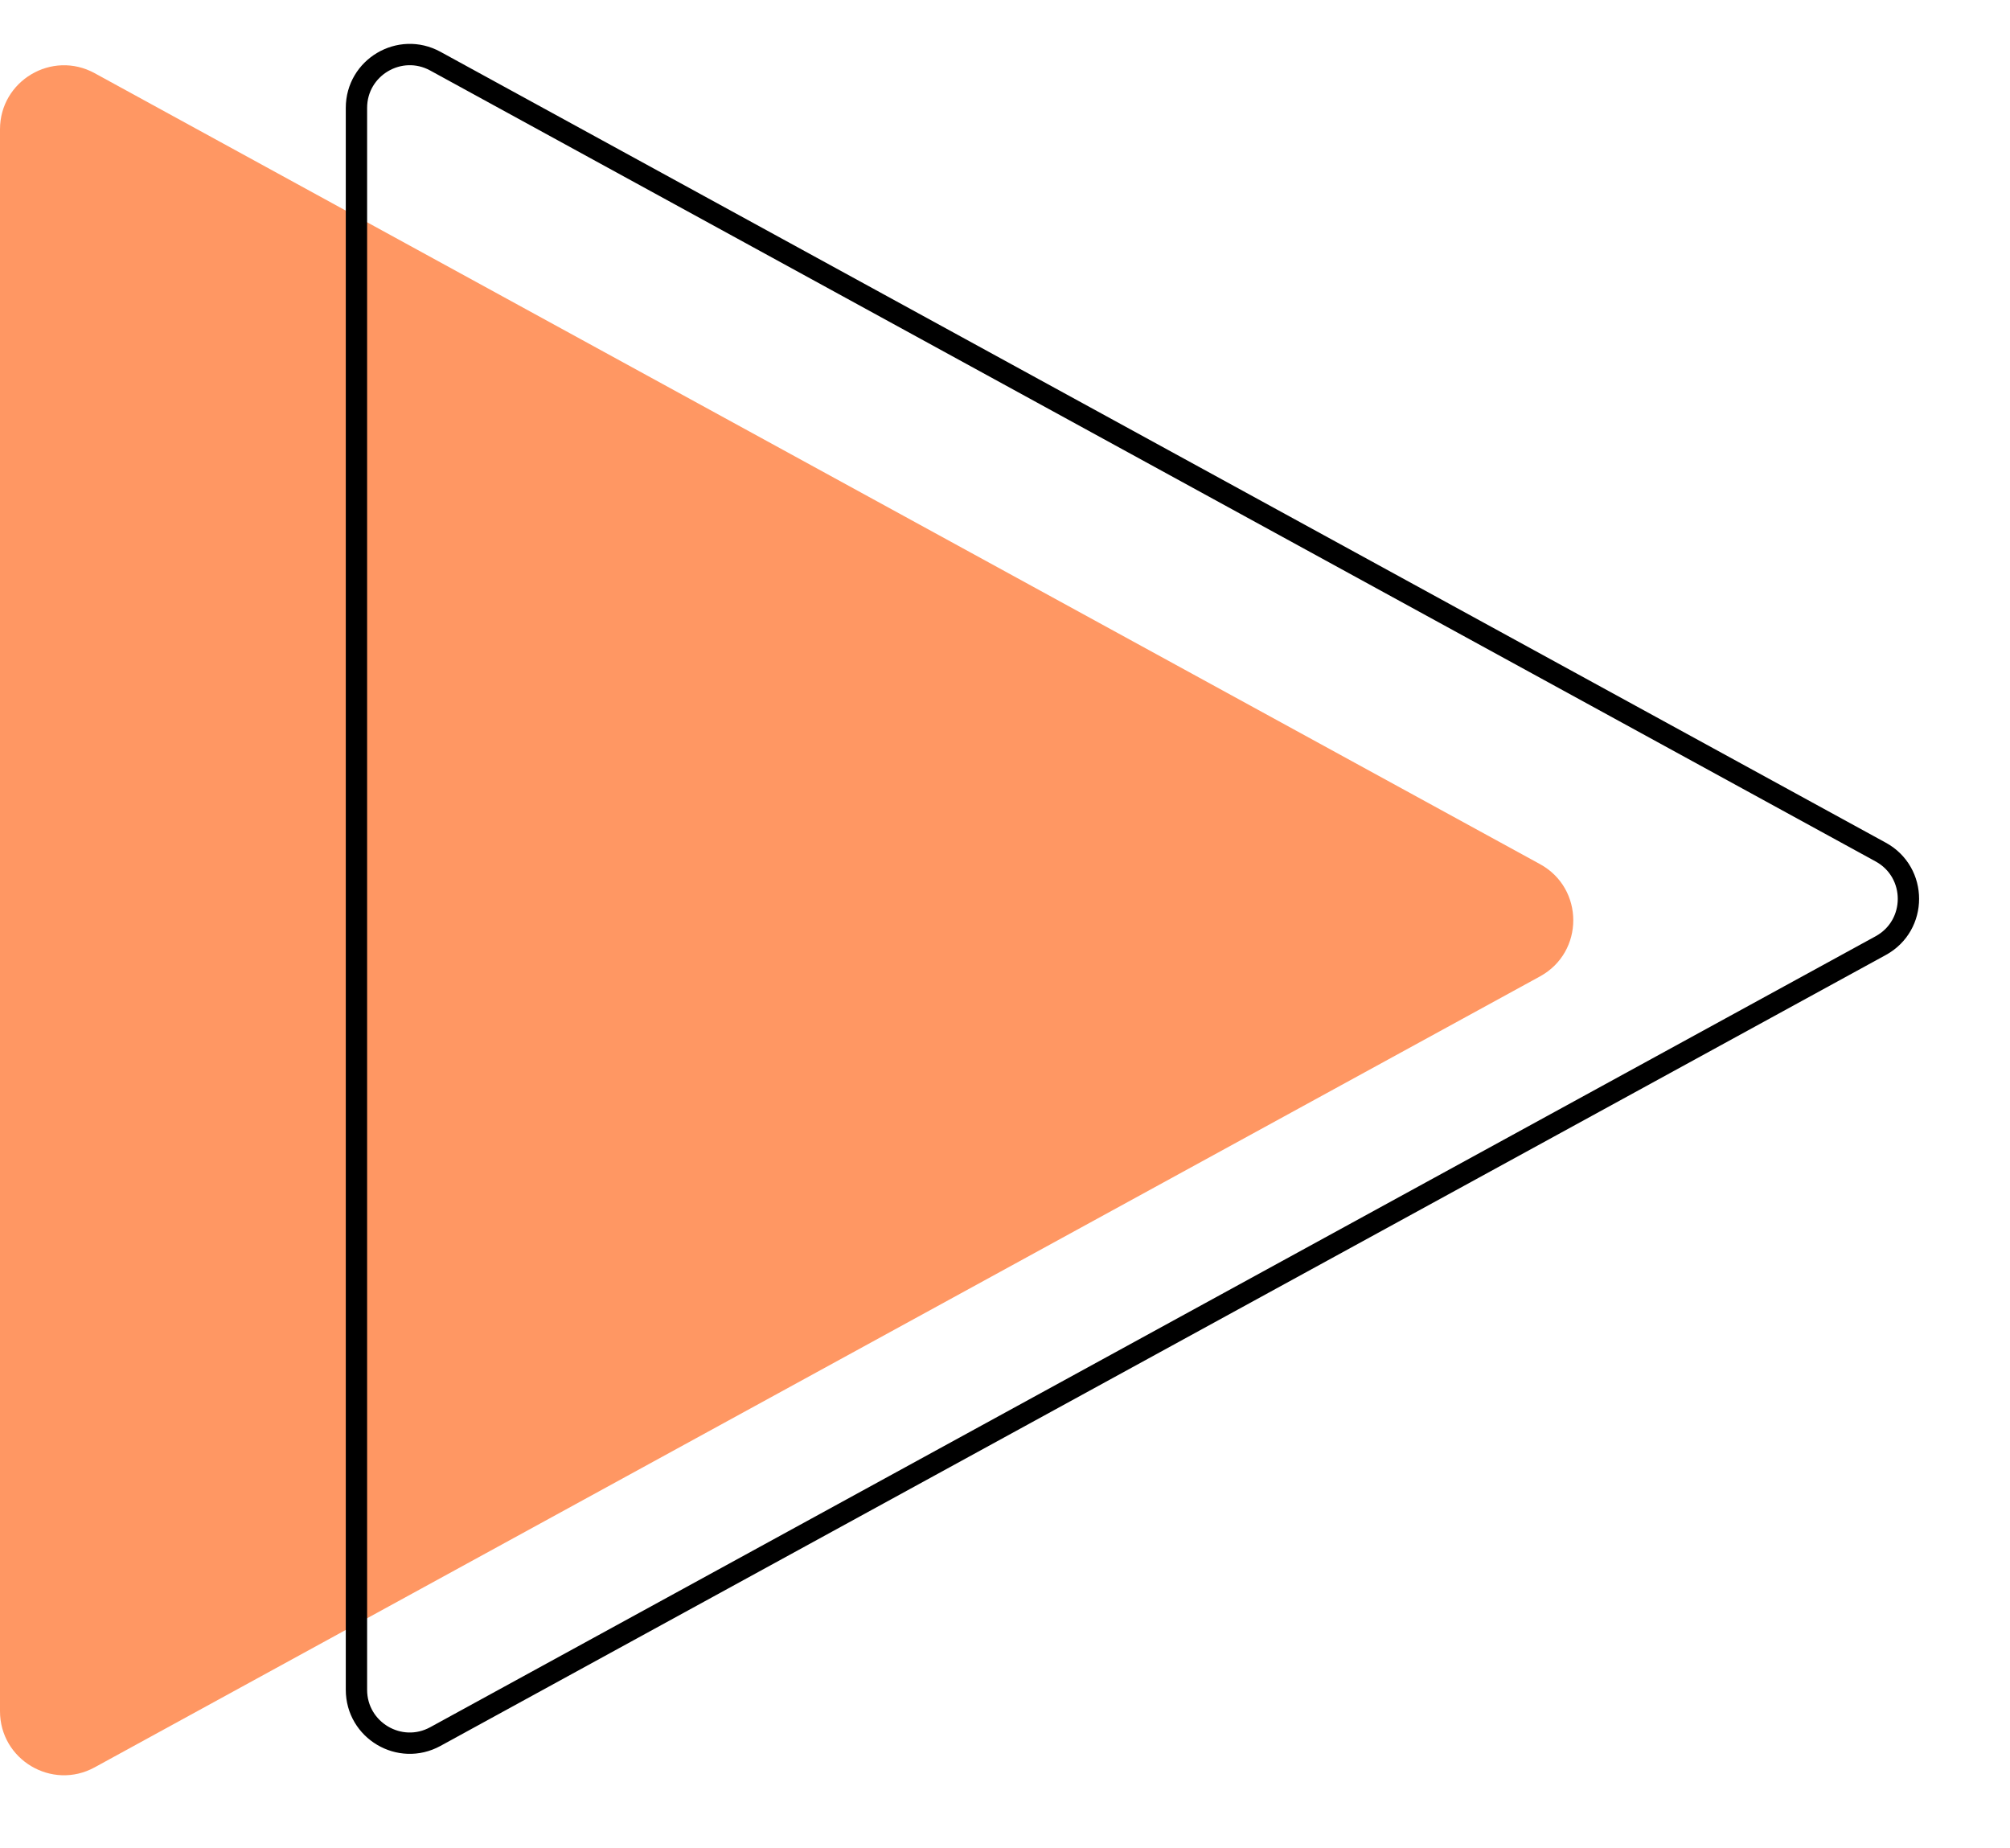
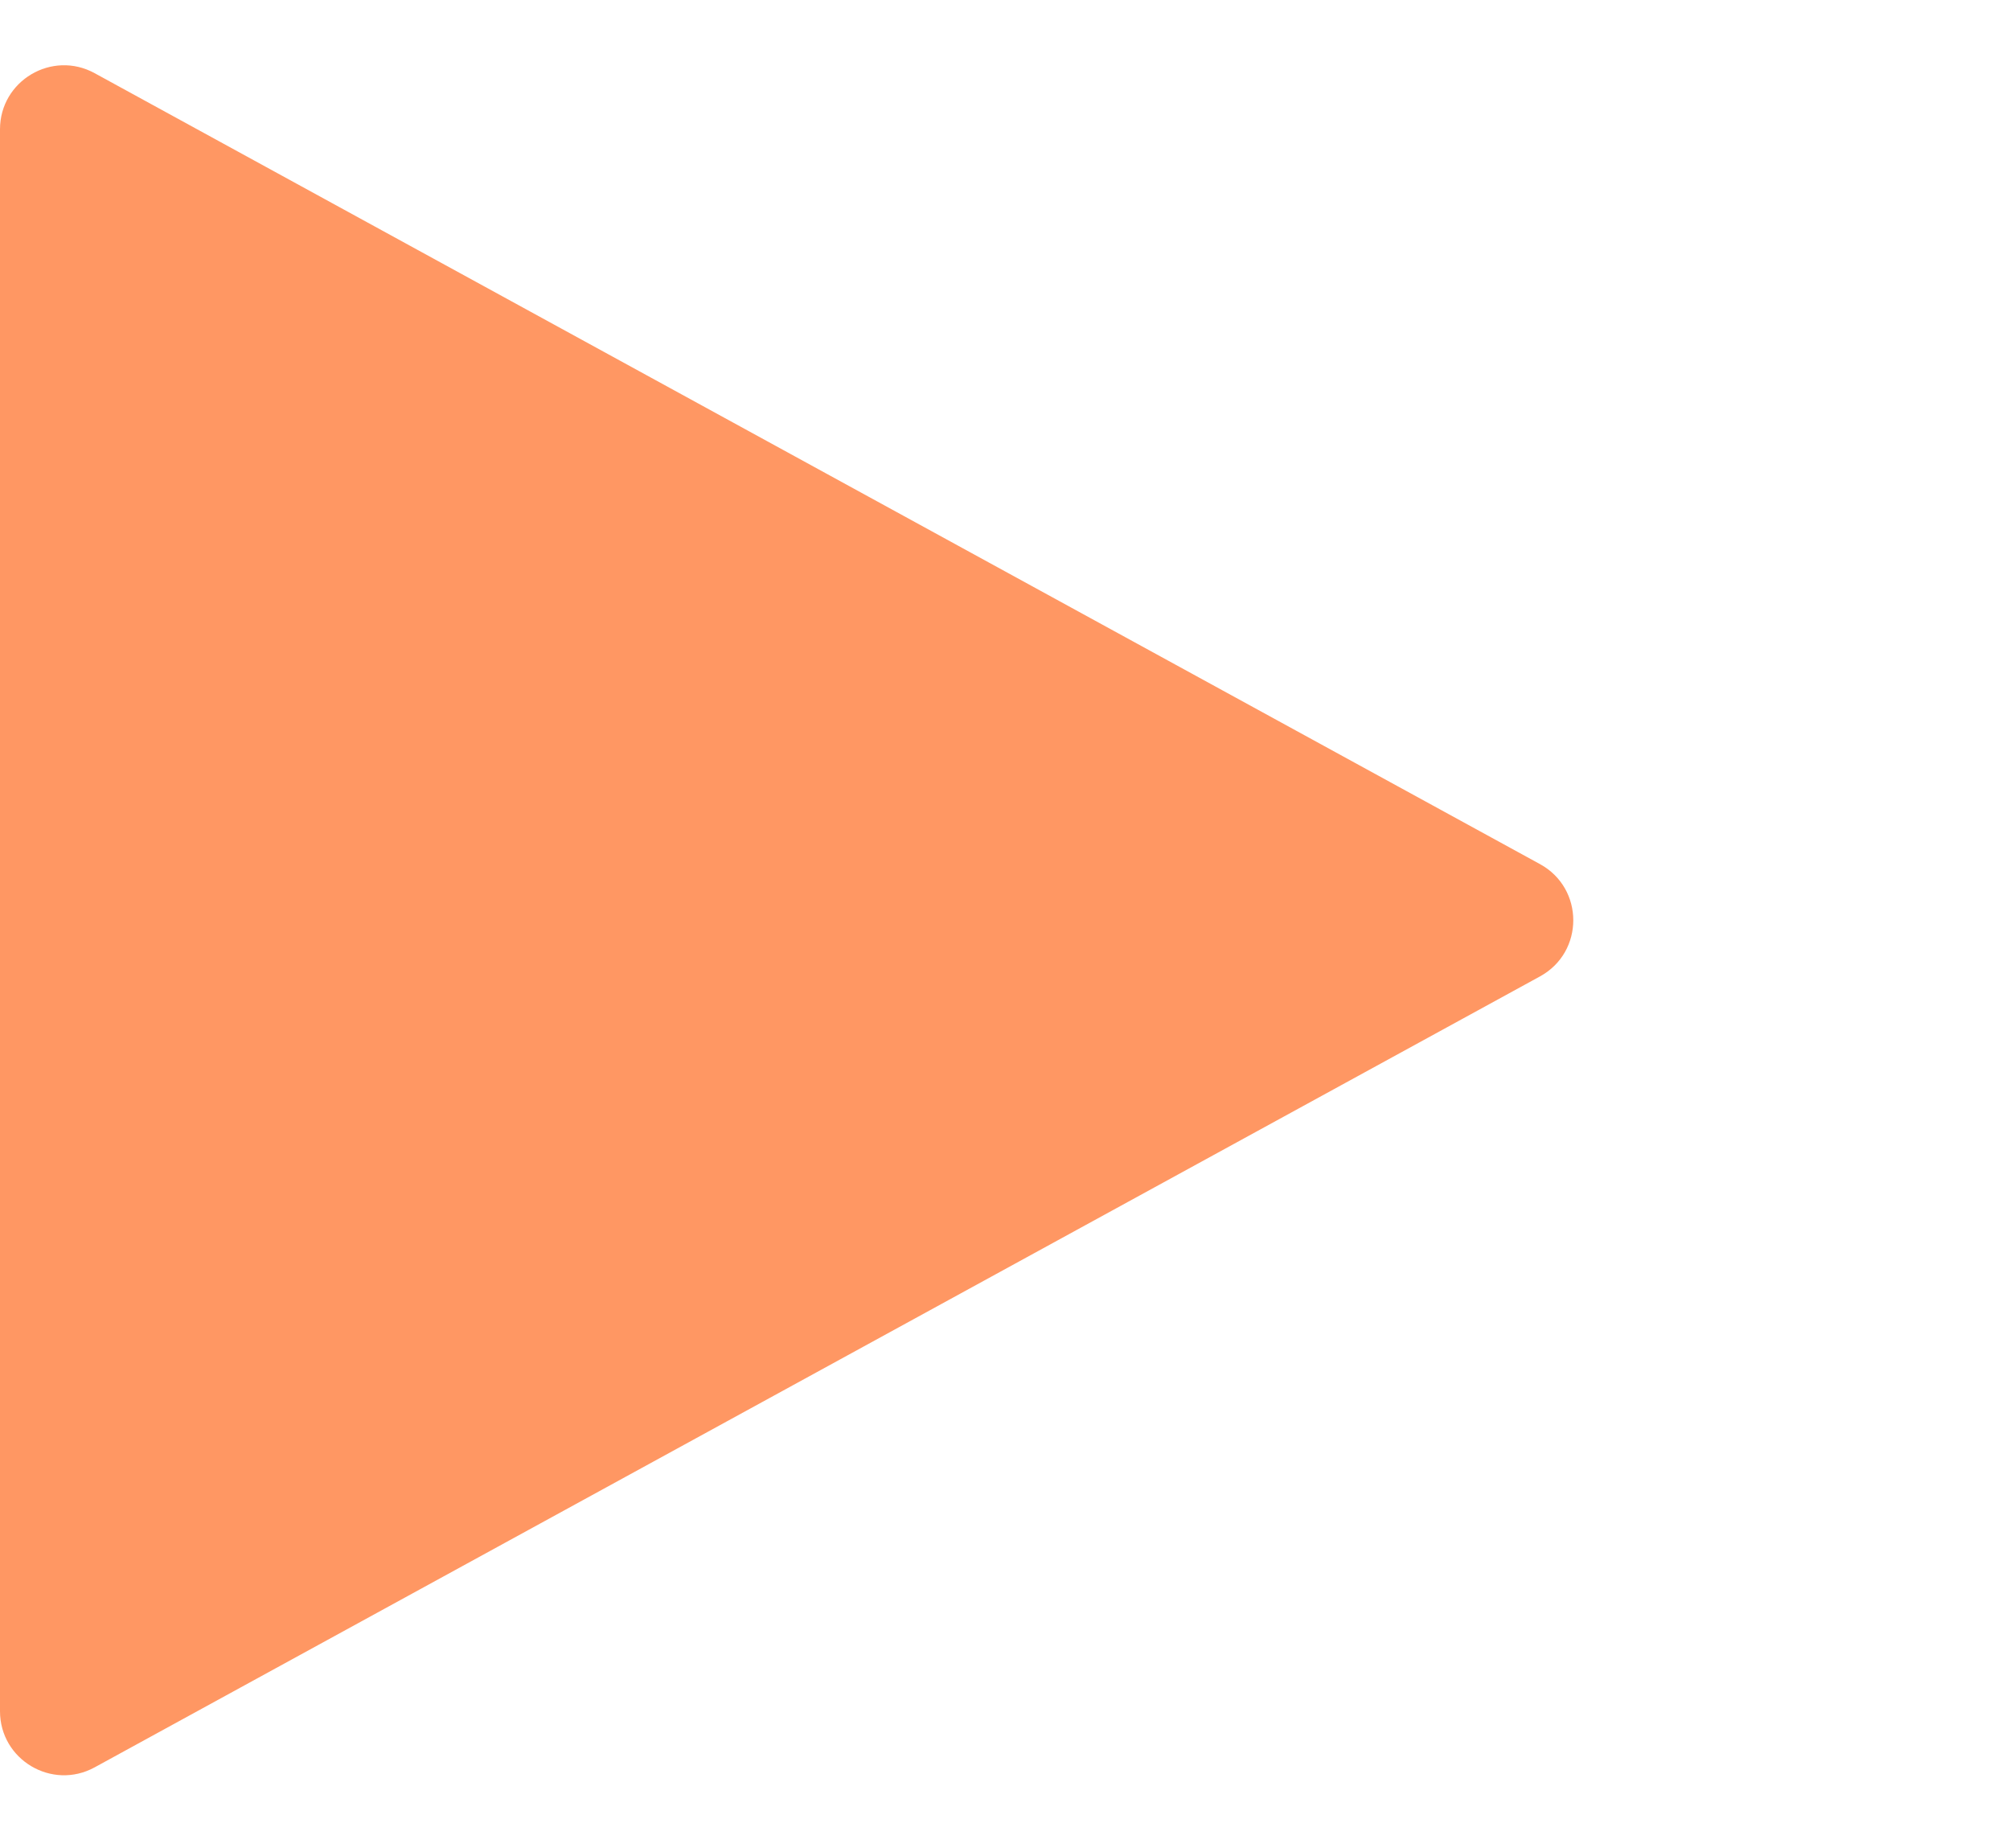
<svg xmlns="http://www.w3.org/2000/svg" preserveAspectRatio="none" width="100%" height="100%" overflow="visible" style="display: block;" viewBox="0 0 62 57" fill="none">
  <g id="Group 316126028">
    <path id="Polygon 42" d="M47.503 26.649C48.871 27.398 48.871 29.362 47.503 30.111L2.92 54.503C1.605 55.222 -0 54.27 -0 52.772L-0 3.988C-0 2.49 1.605 1.538 2.92 2.257L47.503 26.649Z" fill="#FF9763" />
-     <path id="Polygon 43" d="M58.012 26.277C59.152 26.901 59.152 28.538 58.012 29.162L13.428 53.554C12.332 54.153 10.996 53.361 10.995 52.112L10.995 3.328C10.995 2.079 12.332 1.287 13.428 1.886L58.012 26.277Z" stroke="black" stroke-width="0.658" />
  </g>
</svg>